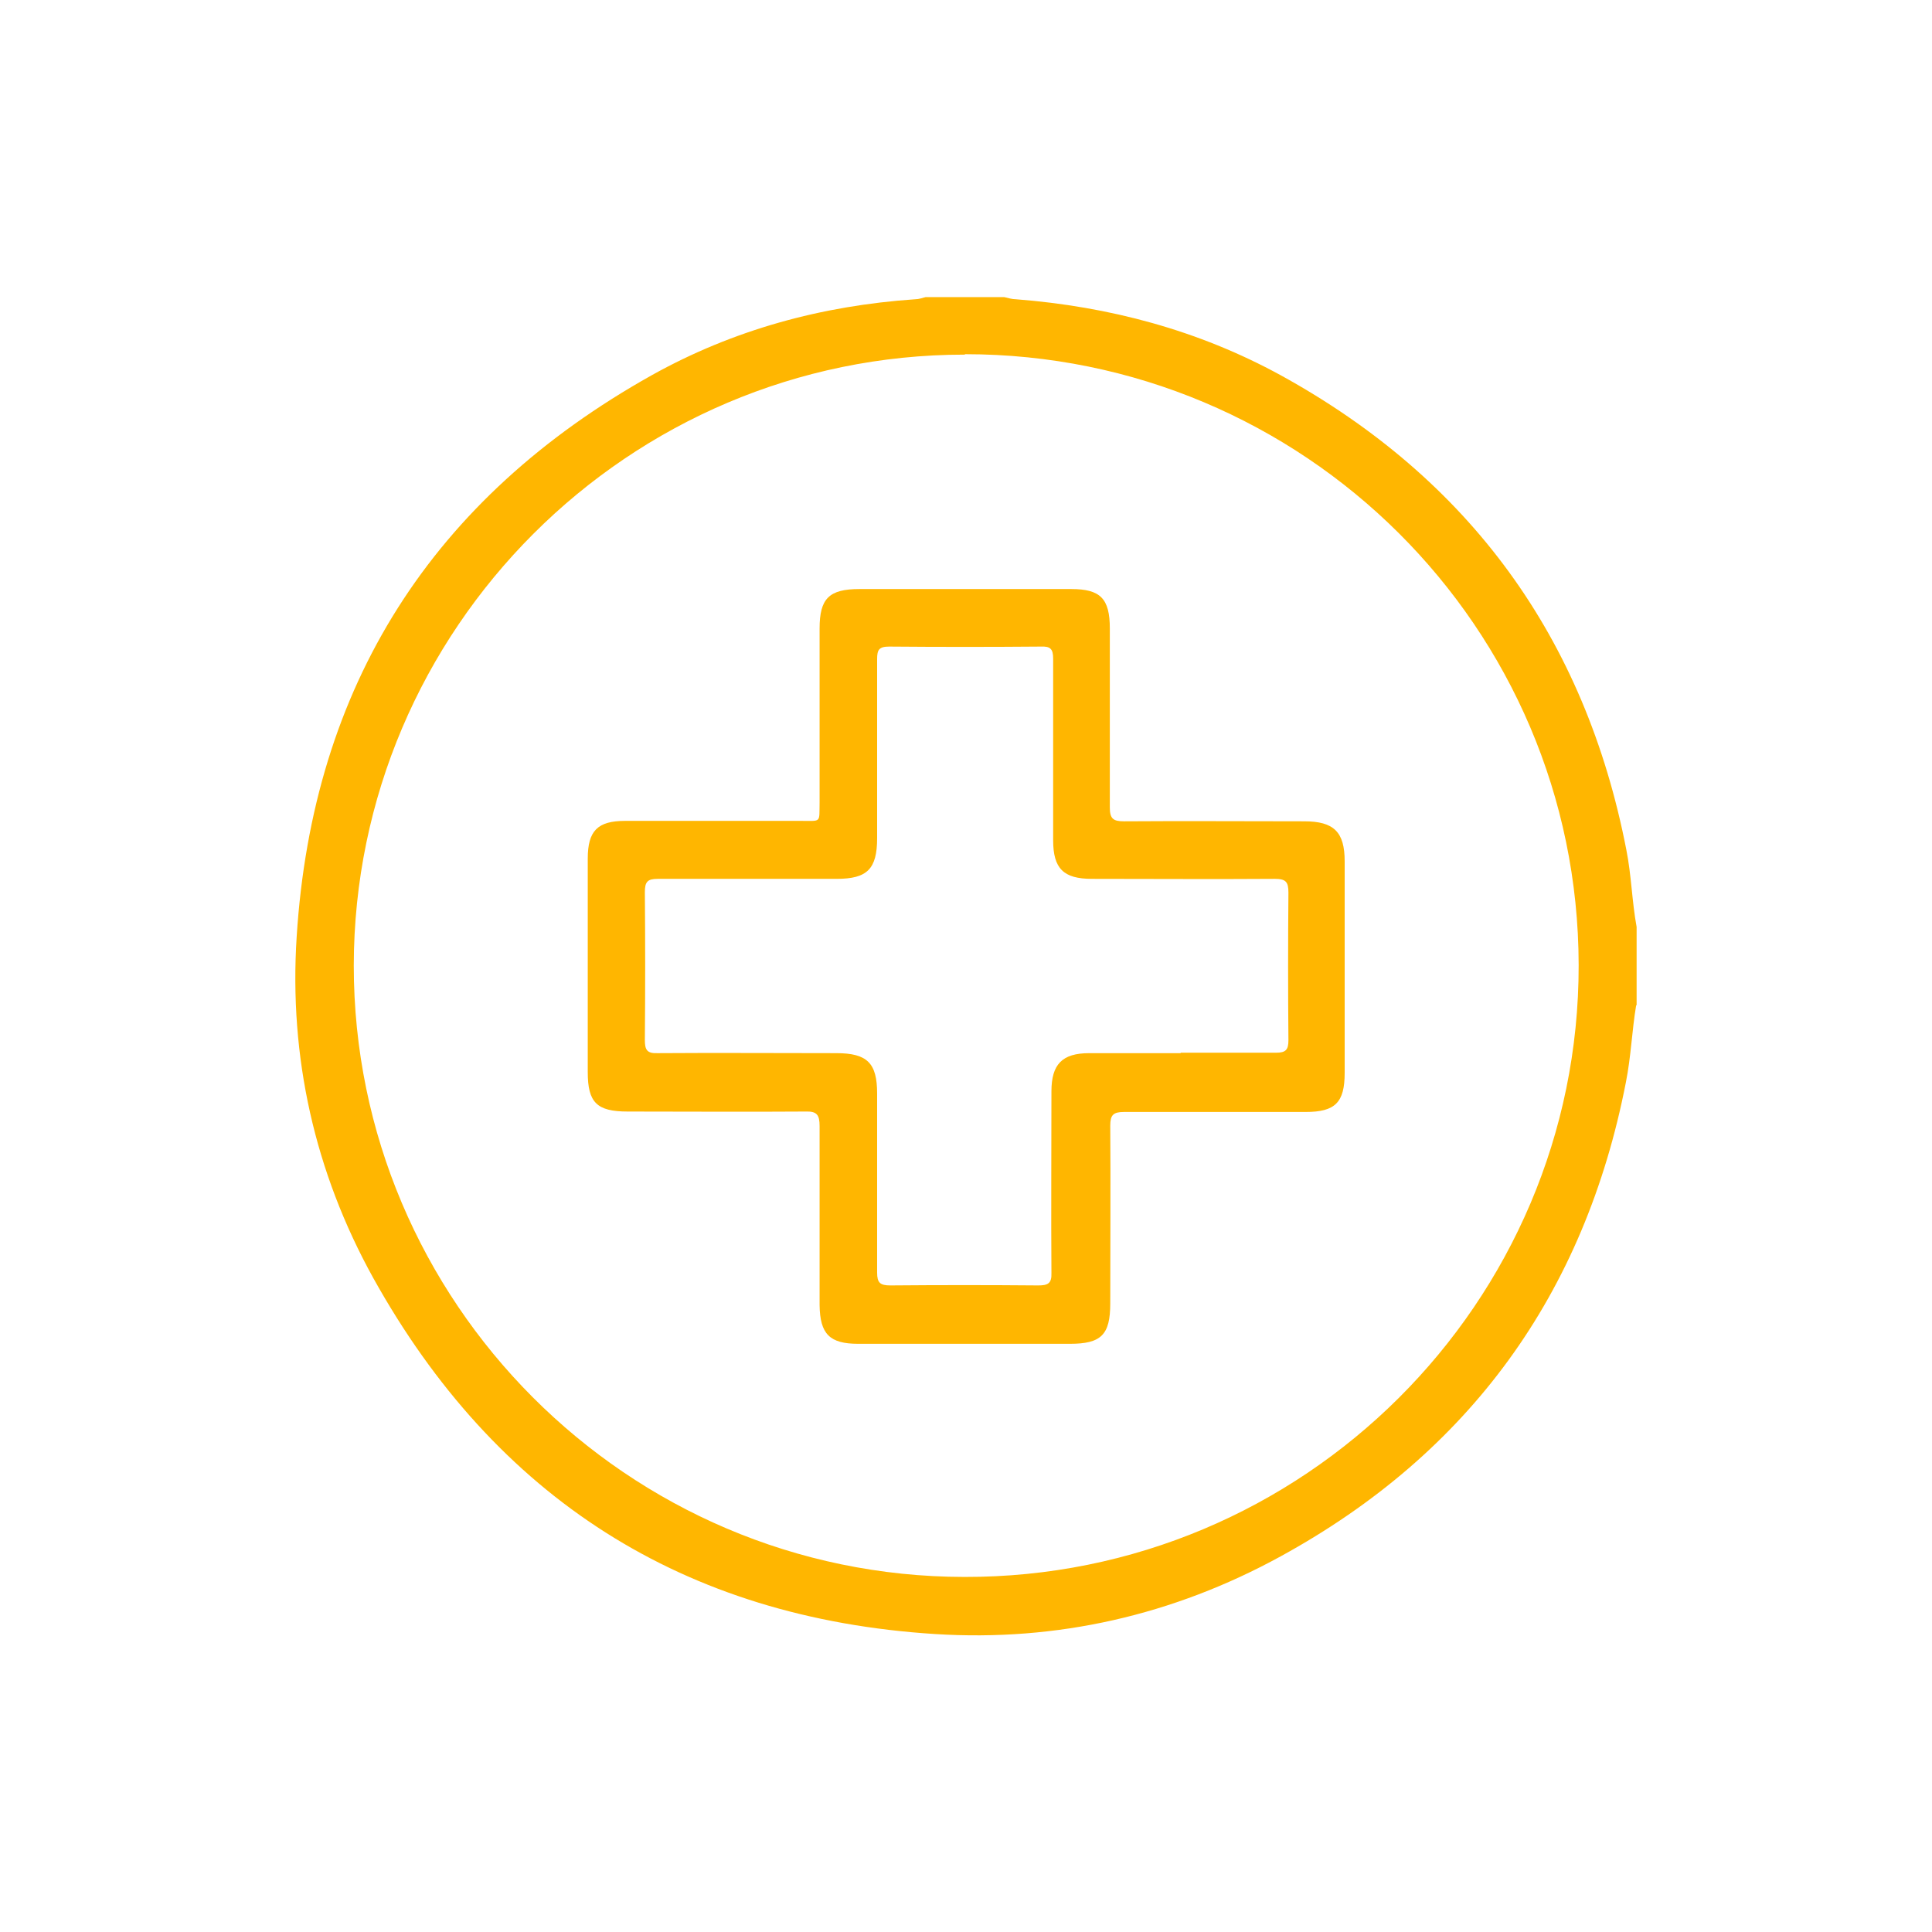
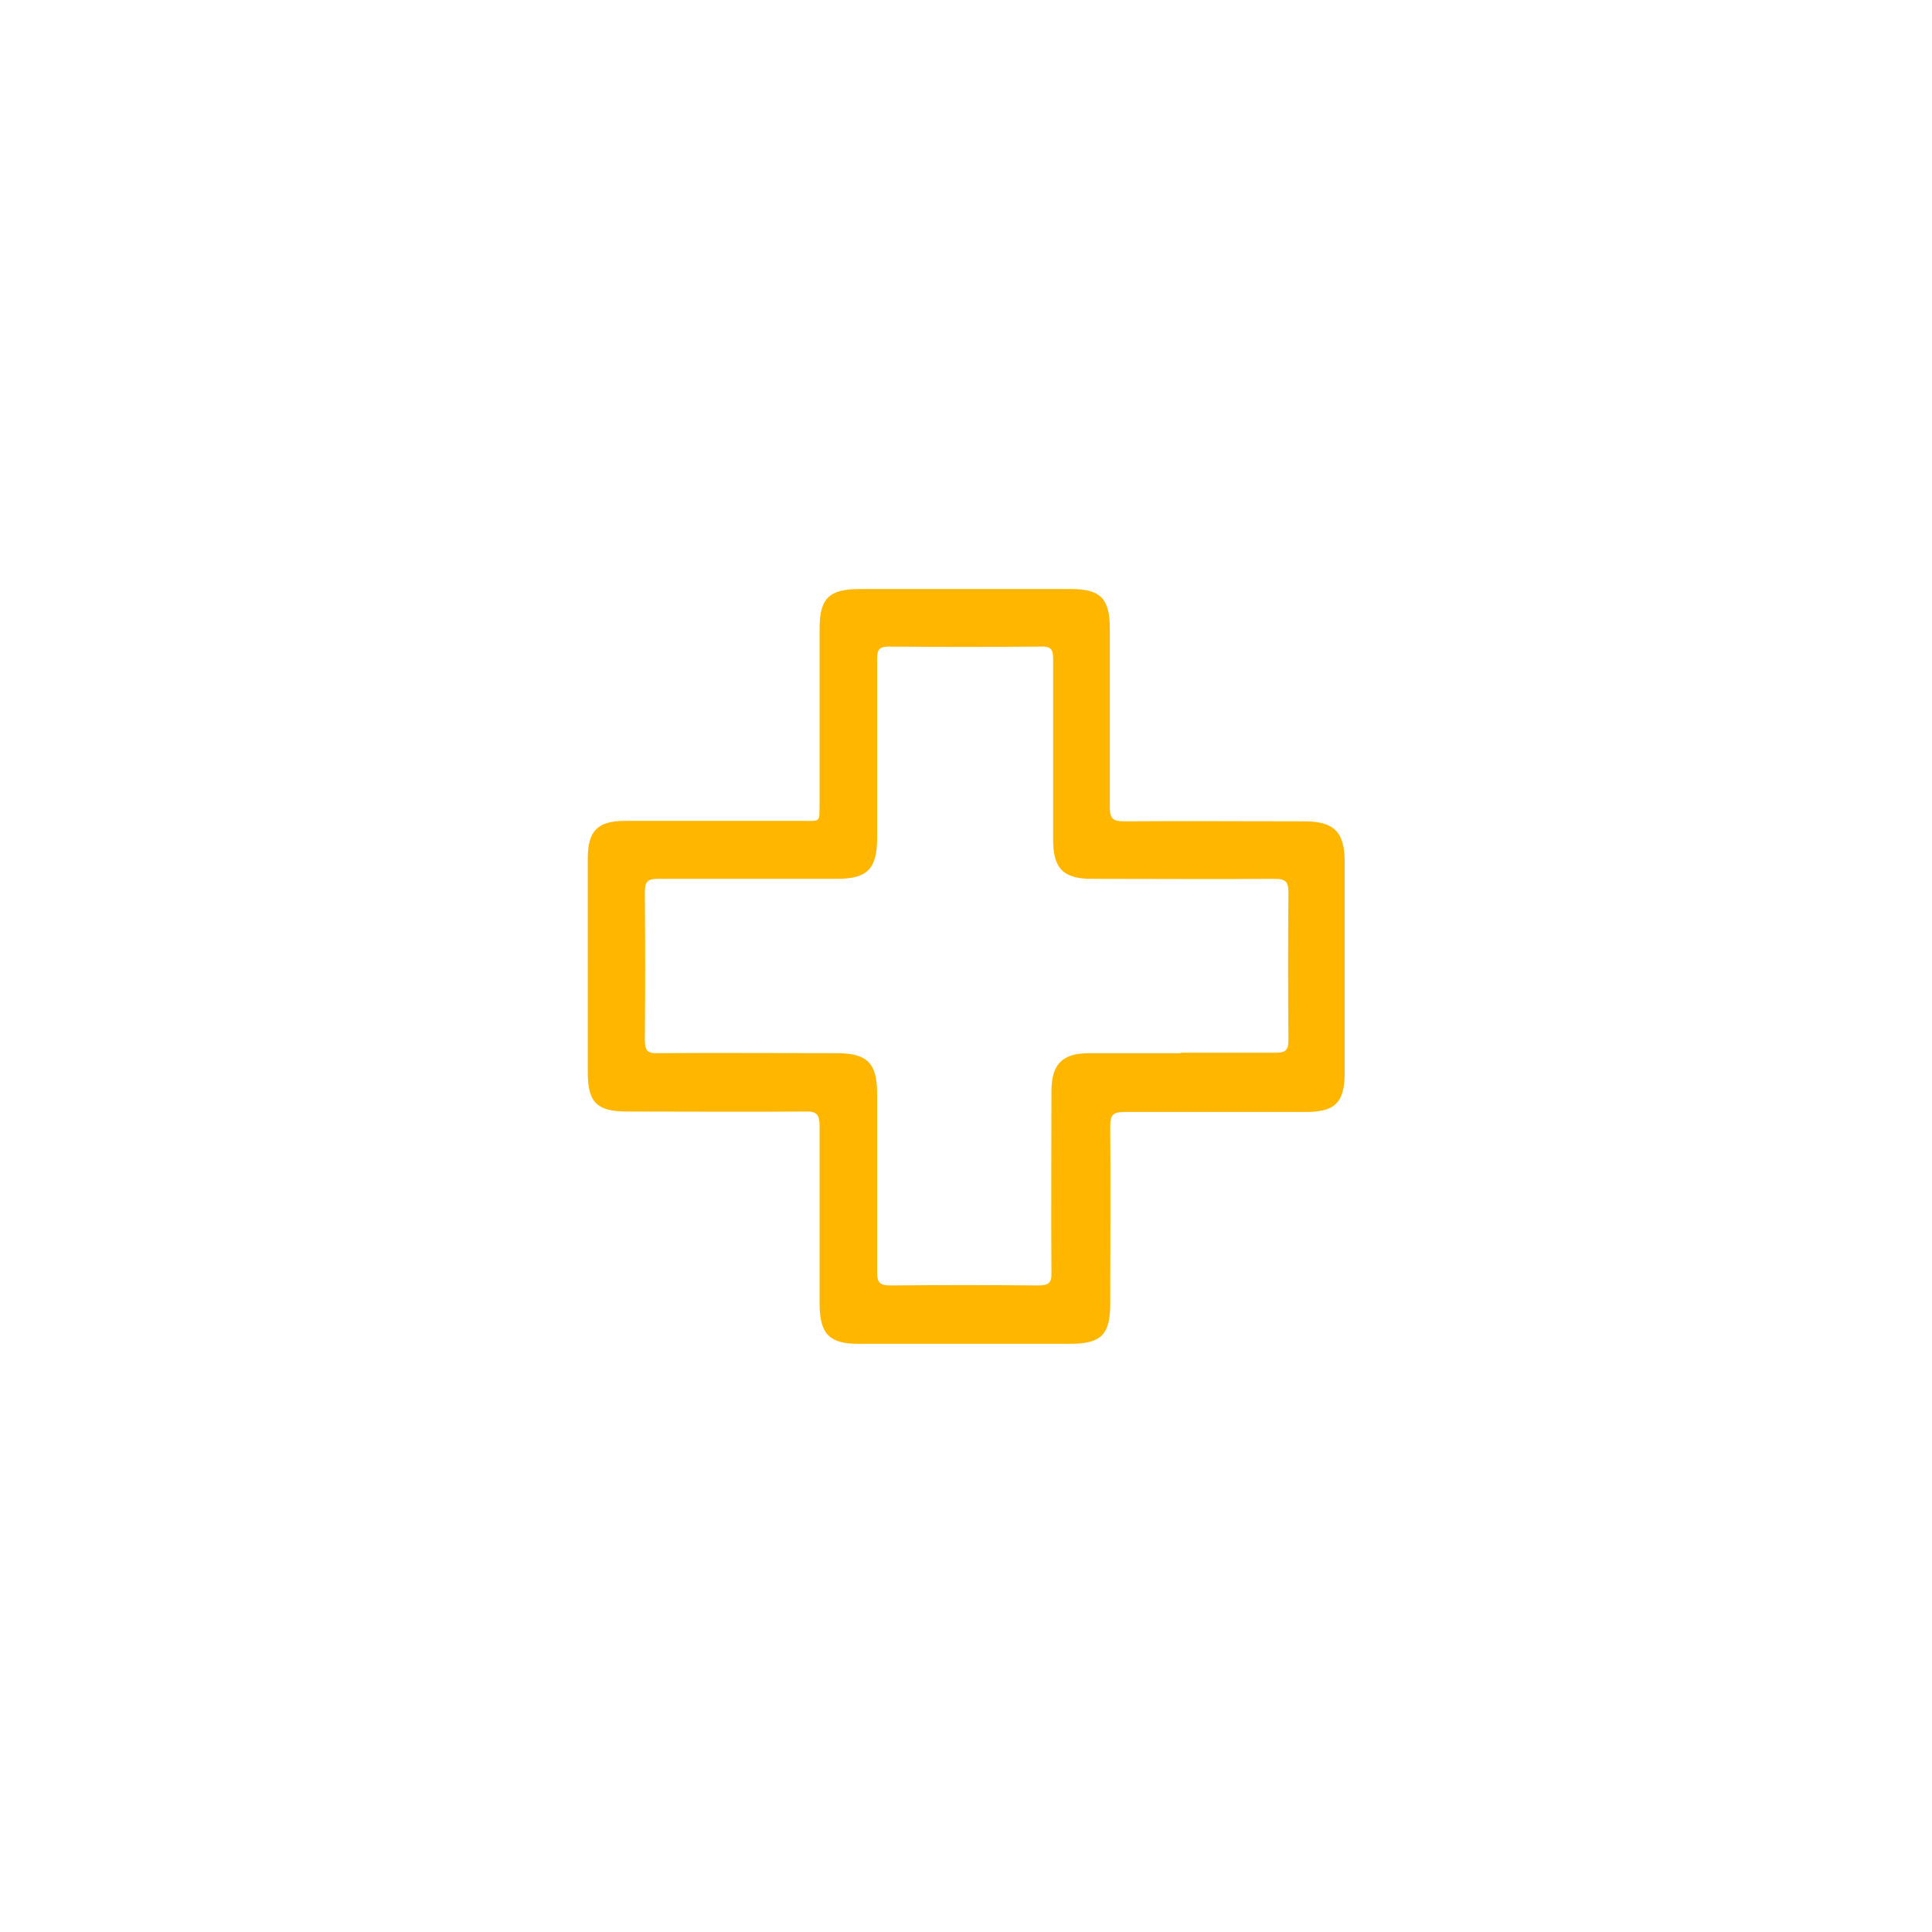
<svg xmlns="http://www.w3.org/2000/svg" id="Layer_1" data-name="Layer 1" viewBox="0 0 45 45">
  <defs>
    <style>
      .cls-1 {
        fill: #ffb600;
        stroke-width: 0px;
      }
    </style>
  </defs>
-   <path class="cls-1" d="m38.11,23.41c-.1.6-.12,1.2-.24,1.8-.96,4.93-3.64,8.63-8.04,11.04-2.5,1.37-5.21,1.99-8.05,1.81-5.86-.37-10.24-3.17-13.09-8.3-1.36-2.46-1.96-5.14-1.78-7.94.37-5.85,3.16-10.22,8.27-13.08,1.9-1.06,3.96-1.62,6.14-1.77.08,0,.16-.03.24-.05.61,0,1.22,0,1.83,0,.09.02.18.05.27.05,2.18.17,4.25.72,6.17,1.77,4.4,2.42,7.09,6.11,8.05,11.05.12.6.13,1.2.24,1.8v1.83Zm-15.64-15.15c-7.83,0-14.22,6.39-14.23,14.23,0,7.83,6.37,14.23,14.22,14.24,7.89.02,14.32-6.38,14.31-14.25-.01-7.87-6.41-14.23-14.29-14.23Z" />
  <path class="cls-1" d="m13.69,22.5c0-.83,0-1.66,0-2.5,0-.65.23-.88.87-.88,1.37,0,2.74,0,4.11,0,.47,0,.41.05.42-.43,0-1.35,0-2.7,0-4.05,0-.7.22-.92.93-.92,1.64,0,3.29,0,4.93,0,.68,0,.9.22.9.92,0,1.39,0,2.78,0,4.17,0,.26.08.32.33.32,1.4-.01,2.8,0,4.2,0,.69,0,.94.25.94.93,0,1.64,0,3.29,0,4.93,0,.69-.22.91-.91.91-1.41,0-2.82,0-4.23,0-.25,0-.32.07-.32.32.01,1.38,0,2.76,0,4.14,0,.73-.21.94-.94.94-1.64,0-3.29,0-4.93,0-.67,0-.89-.23-.9-.9,0-1.39,0-2.78,0-4.17,0-.26-.06-.35-.33-.34-1.38.01-2.76,0-4.14,0-.72,0-.93-.21-.93-.92,0-.82,0-1.64,0-2.47Zm13.81,2.02c.74,0,1.48,0,2.22,0,.23,0,.29-.07.29-.29-.01-1.15-.01-2.29,0-3.44,0-.25-.06-.32-.32-.32-1.42.01-2.84,0-4.26,0-.66,0-.9-.24-.9-.9,0-1.41,0-2.82,0-4.23,0-.23-.07-.29-.29-.28-1.18.01-2.35.01-3.53,0-.24,0-.28.08-.28.29,0,1.39,0,2.78,0,4.17,0,.72-.23.95-.94.95-1.39,0-2.78,0-4.17,0-.24,0-.3.07-.3.31.01,1.15.01,2.29,0,3.44,0,.22.04.32.29.31,1.39-.01,2.78,0,4.17,0,.72,0,.95.23.95.94,0,1.39,0,2.78,0,4.17,0,.24.07.3.31.3,1.15-.01,2.29-.01,3.44,0,.22,0,.32-.04.31-.29-.01-1.41,0-2.82,0-4.23,0-.63.25-.89.88-.89.71,0,1.42,0,2.13,0Z" />
</svg>